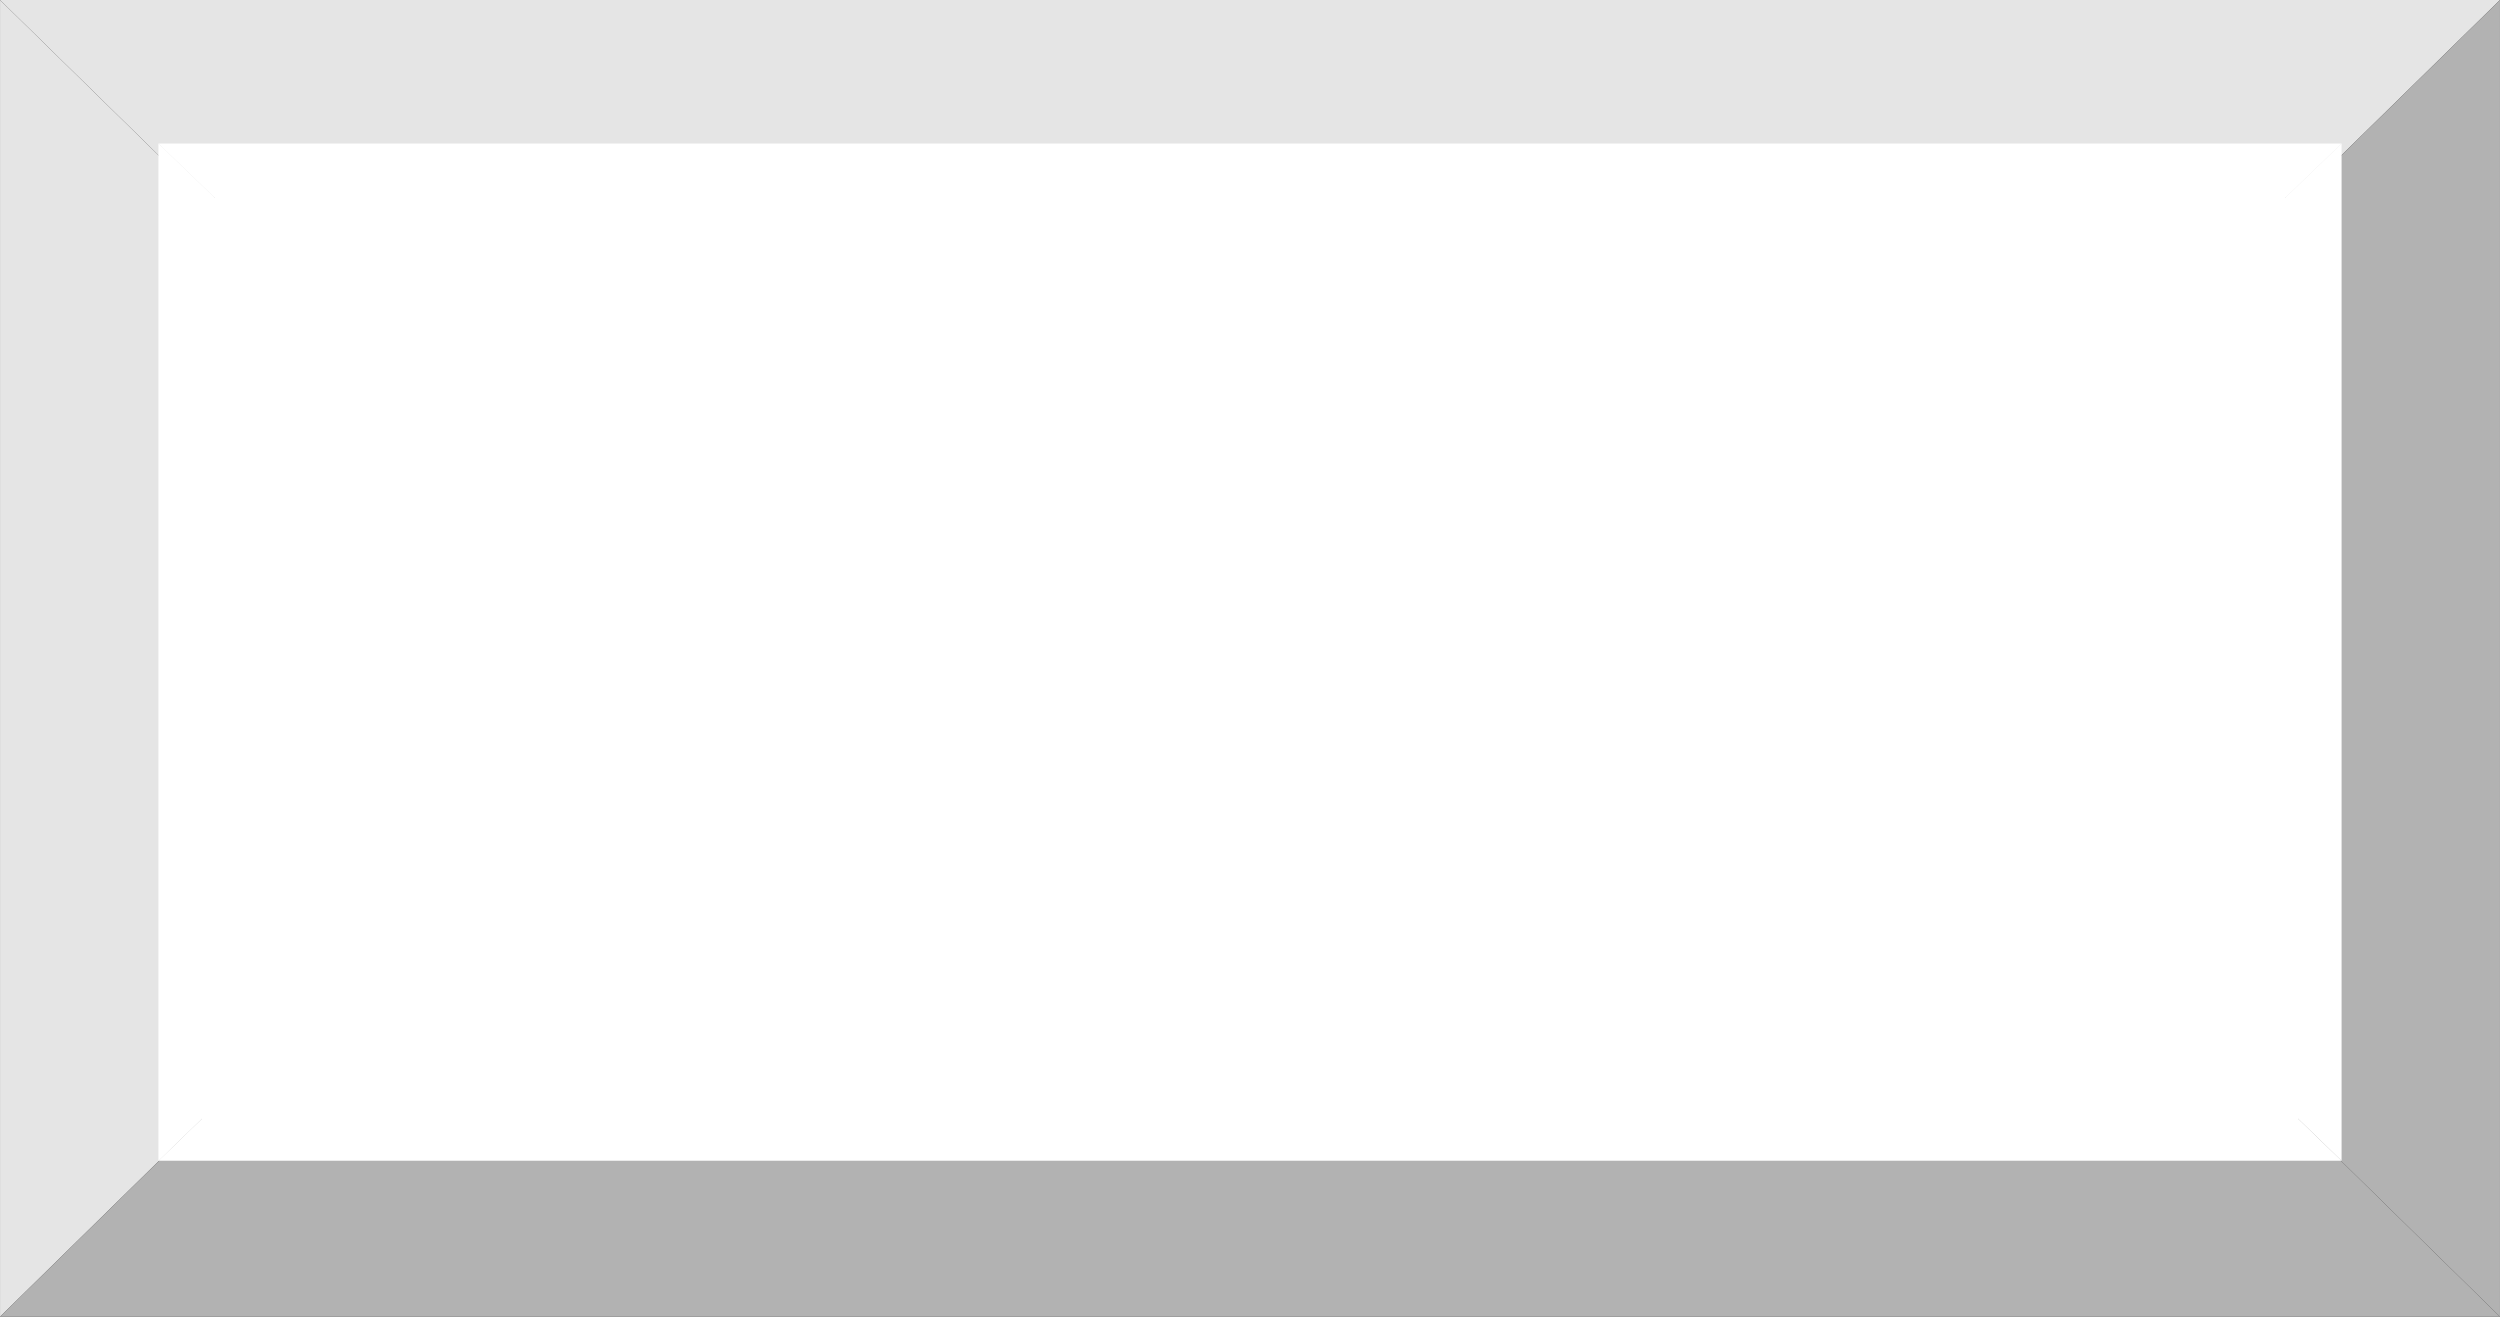
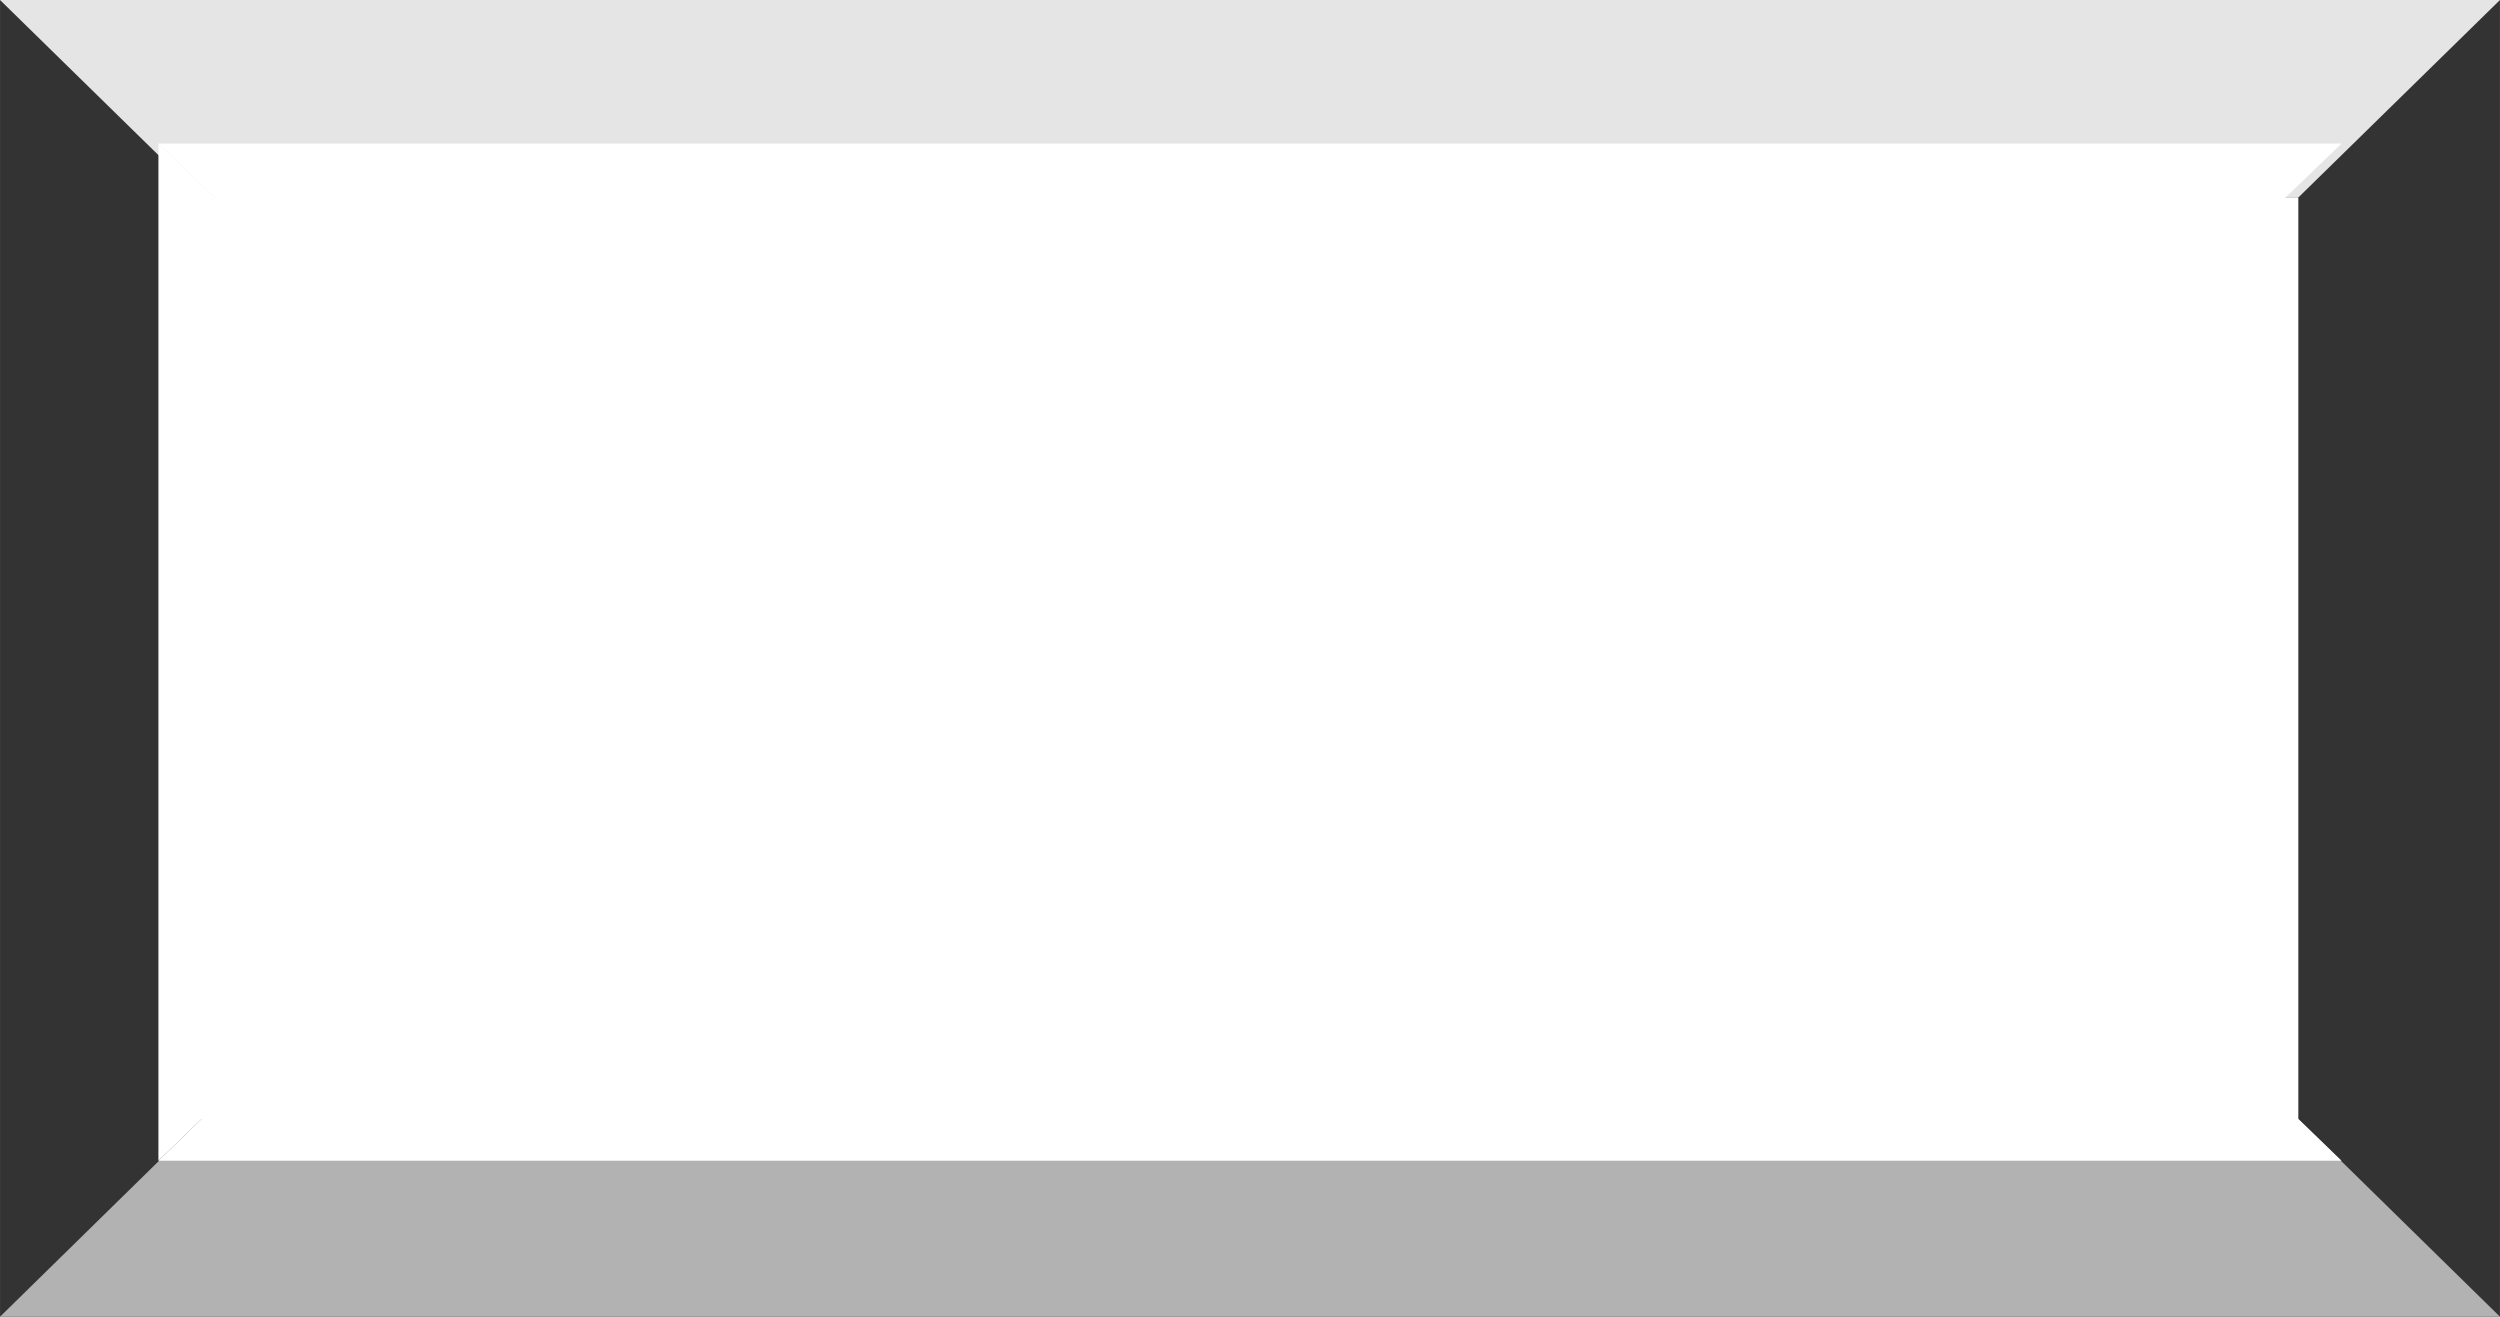
<svg xmlns="http://www.w3.org/2000/svg" xmlns:ns1="http://www.inkscape.org/namespaces/inkscape" xmlns:ns2="http://sodipodi.sourceforge.net/DTD/sodipodi-0.dtd" xml:space="preserve" width="30.39mm" height="16.006mm" style="shape-rendering:geometricPrecision; text-rendering:geometricPrecision; image-rendering:optimizeQuality; fill-rule:evenodd; clip-rule:evenodd" viewBox="0 0 11.443 6.027" id="svg2" version="1.1" ns1:version="0.48.3.1 r9886" ns2:docname="62.svg">
  <rect x="0" y="0" width="11.443" height="6.027" fill="#333333" stroke="none" />
  <ns2:namedview pagecolor="#ffffff" bordercolor="#666666" borderopacity="1" objecttolerance="10" gridtolerance="10" guidetolerance="10" ns1:pageopacity="0" ns1:pageshadow="2" ns1:window-width="1440" ns1:window-height="844" id="namedview27" showgrid="false" ns1:zoom="8.060759" ns1:cx="48.656998" ns1:cy="34.373673" ns1:window-x="-4" ns1:window-y="-4" ns1:window-maximized="1" ns1:current-layer="svg2" />
  <defs id="defs4">
    <style type="text/css" id="style6">
   
    .fil1 {fill:#B2B2B2}
    .fil0 {fill:#E5E5E5}
    .fil2 {fill:white}
    .fil4 {fill:#006BF7}
    .fil5 {fill:#1AB3FB}
    .fil3 {fill:#35D9EF}
   
  </style>
  </defs>
  <g id="_235337200">
    <polygon style="fill:#e5e5e5" points="11.443,0 0,0 0.922,0.903 10.521,0.903 " class="fil0" id="_232049792" />
-     <polygon style="fill:#e5e5e5" points="3.76529e-005,0 3.76529e-005,6.027 0.922,5.123 0.922,0.903 " class="fil0" id="_232049048" />
    <polygon style="fill:#b2b2b2" points="11.443,6.027 0,6.027 0.922,5.123 10.521,5.123 " class="fil1" id="_232049480" />
-     <polygon style="fill:#b2b2b2" points="11.443,0 11.443,6.027 10.521,5.123 10.521,0.903 " class="fil1" id="_232049072" />
  </g>
  <rect style="fill:#ffffff" id="rect15" height="4.22" width="9.598" y="0.903" x="0.922" class="fil2" />
  <g id="hlight" ns1:label="#g3017">
    <polygon class="fil3" points="10.718,0.657 0.725,0.657 1.449,1.354 9.994,1.354 " id="polygon17" style="fill: rgb(255, 255, 255);" />
    <polygon class="fil3" points="0.725,0.657 0.725,5.313 1.449,4.614 1.449,1.354 " id="polygon19" style="fill: rgb(255, 255, 255);" />
  </g>
  <g id="dark" ns1:label="#g3024">
    <polygon class="fil4" points="10.718,5.313 0.725,5.313 1.449,4.614 9.994,4.614 " id="polygon21" style="fill: rgb(255, 255, 255);" />
-     <polygon class="fil4" points="10.718,0.657 10.718,5.313 9.994,4.614 9.994,1.354 " id="polygon23" style="fill: rgb(255, 255, 255);" />
  </g>
  <g id="light" ns1:label="#g3021">
    <rect class="fil5" x="1.449" y="1.354" width="8.546" height="3.26" id="rect25" style="fill: rgb(255, 255, 255);" />
  </g>
</svg>